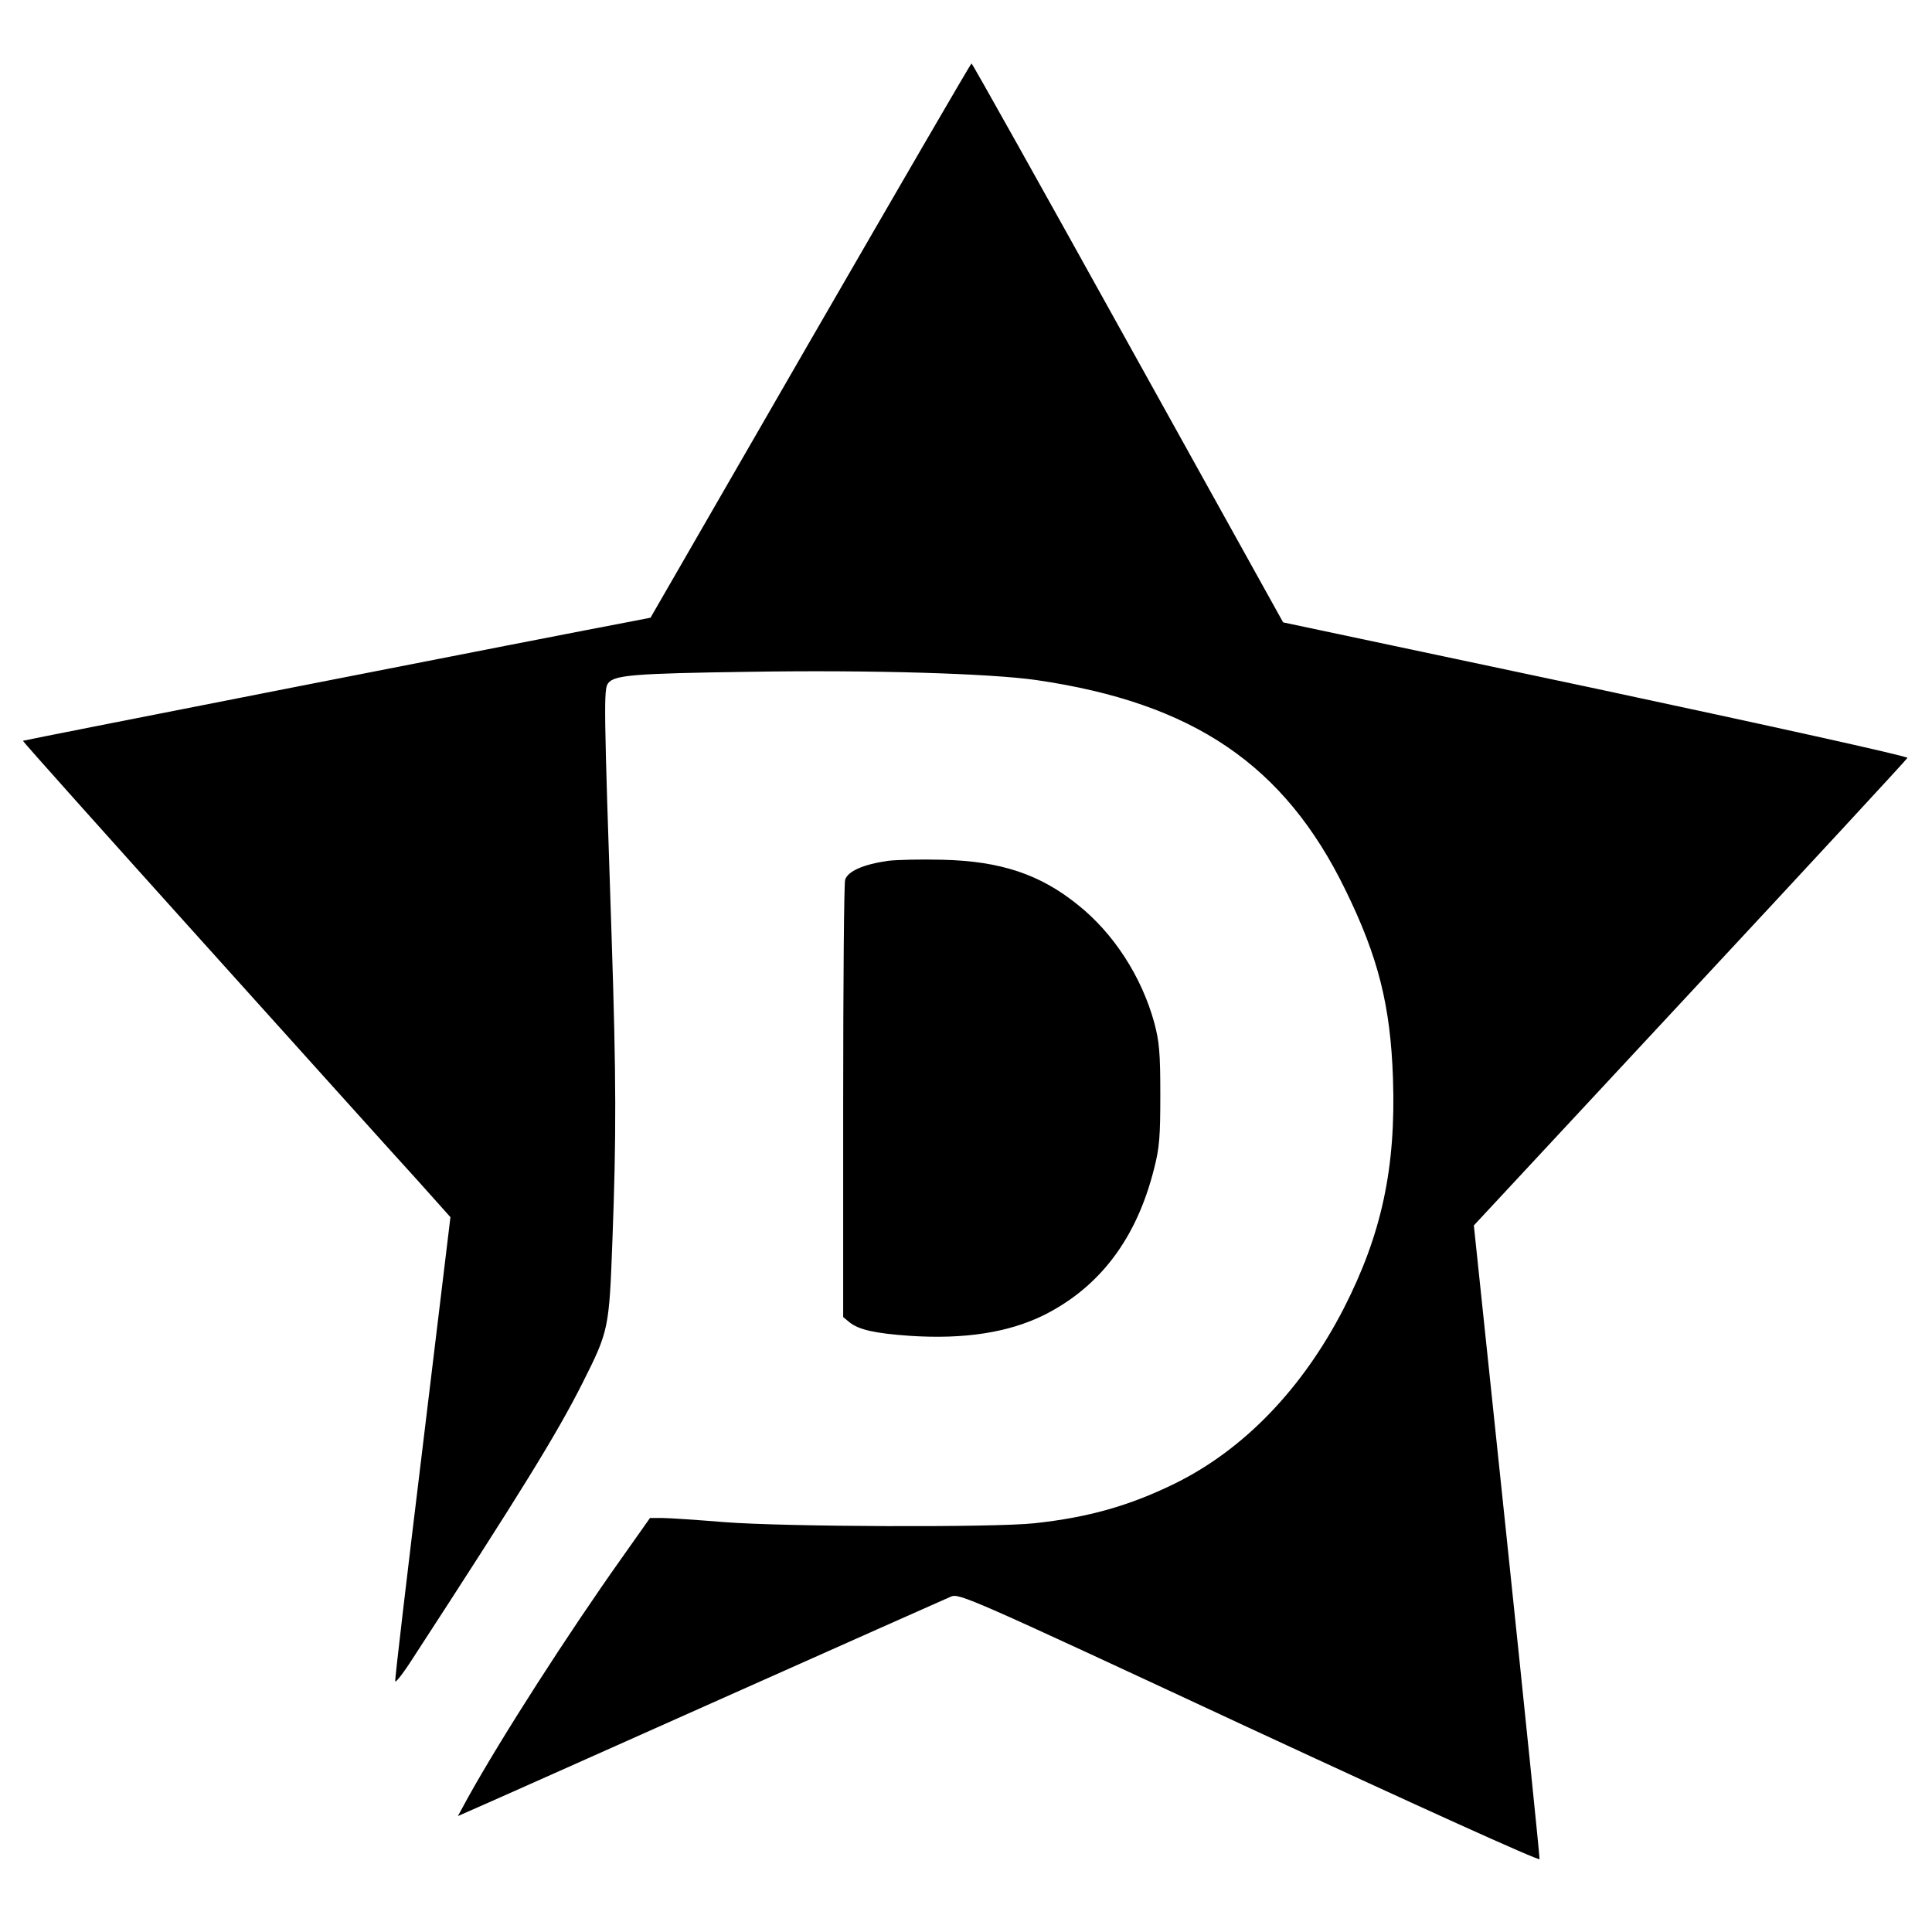
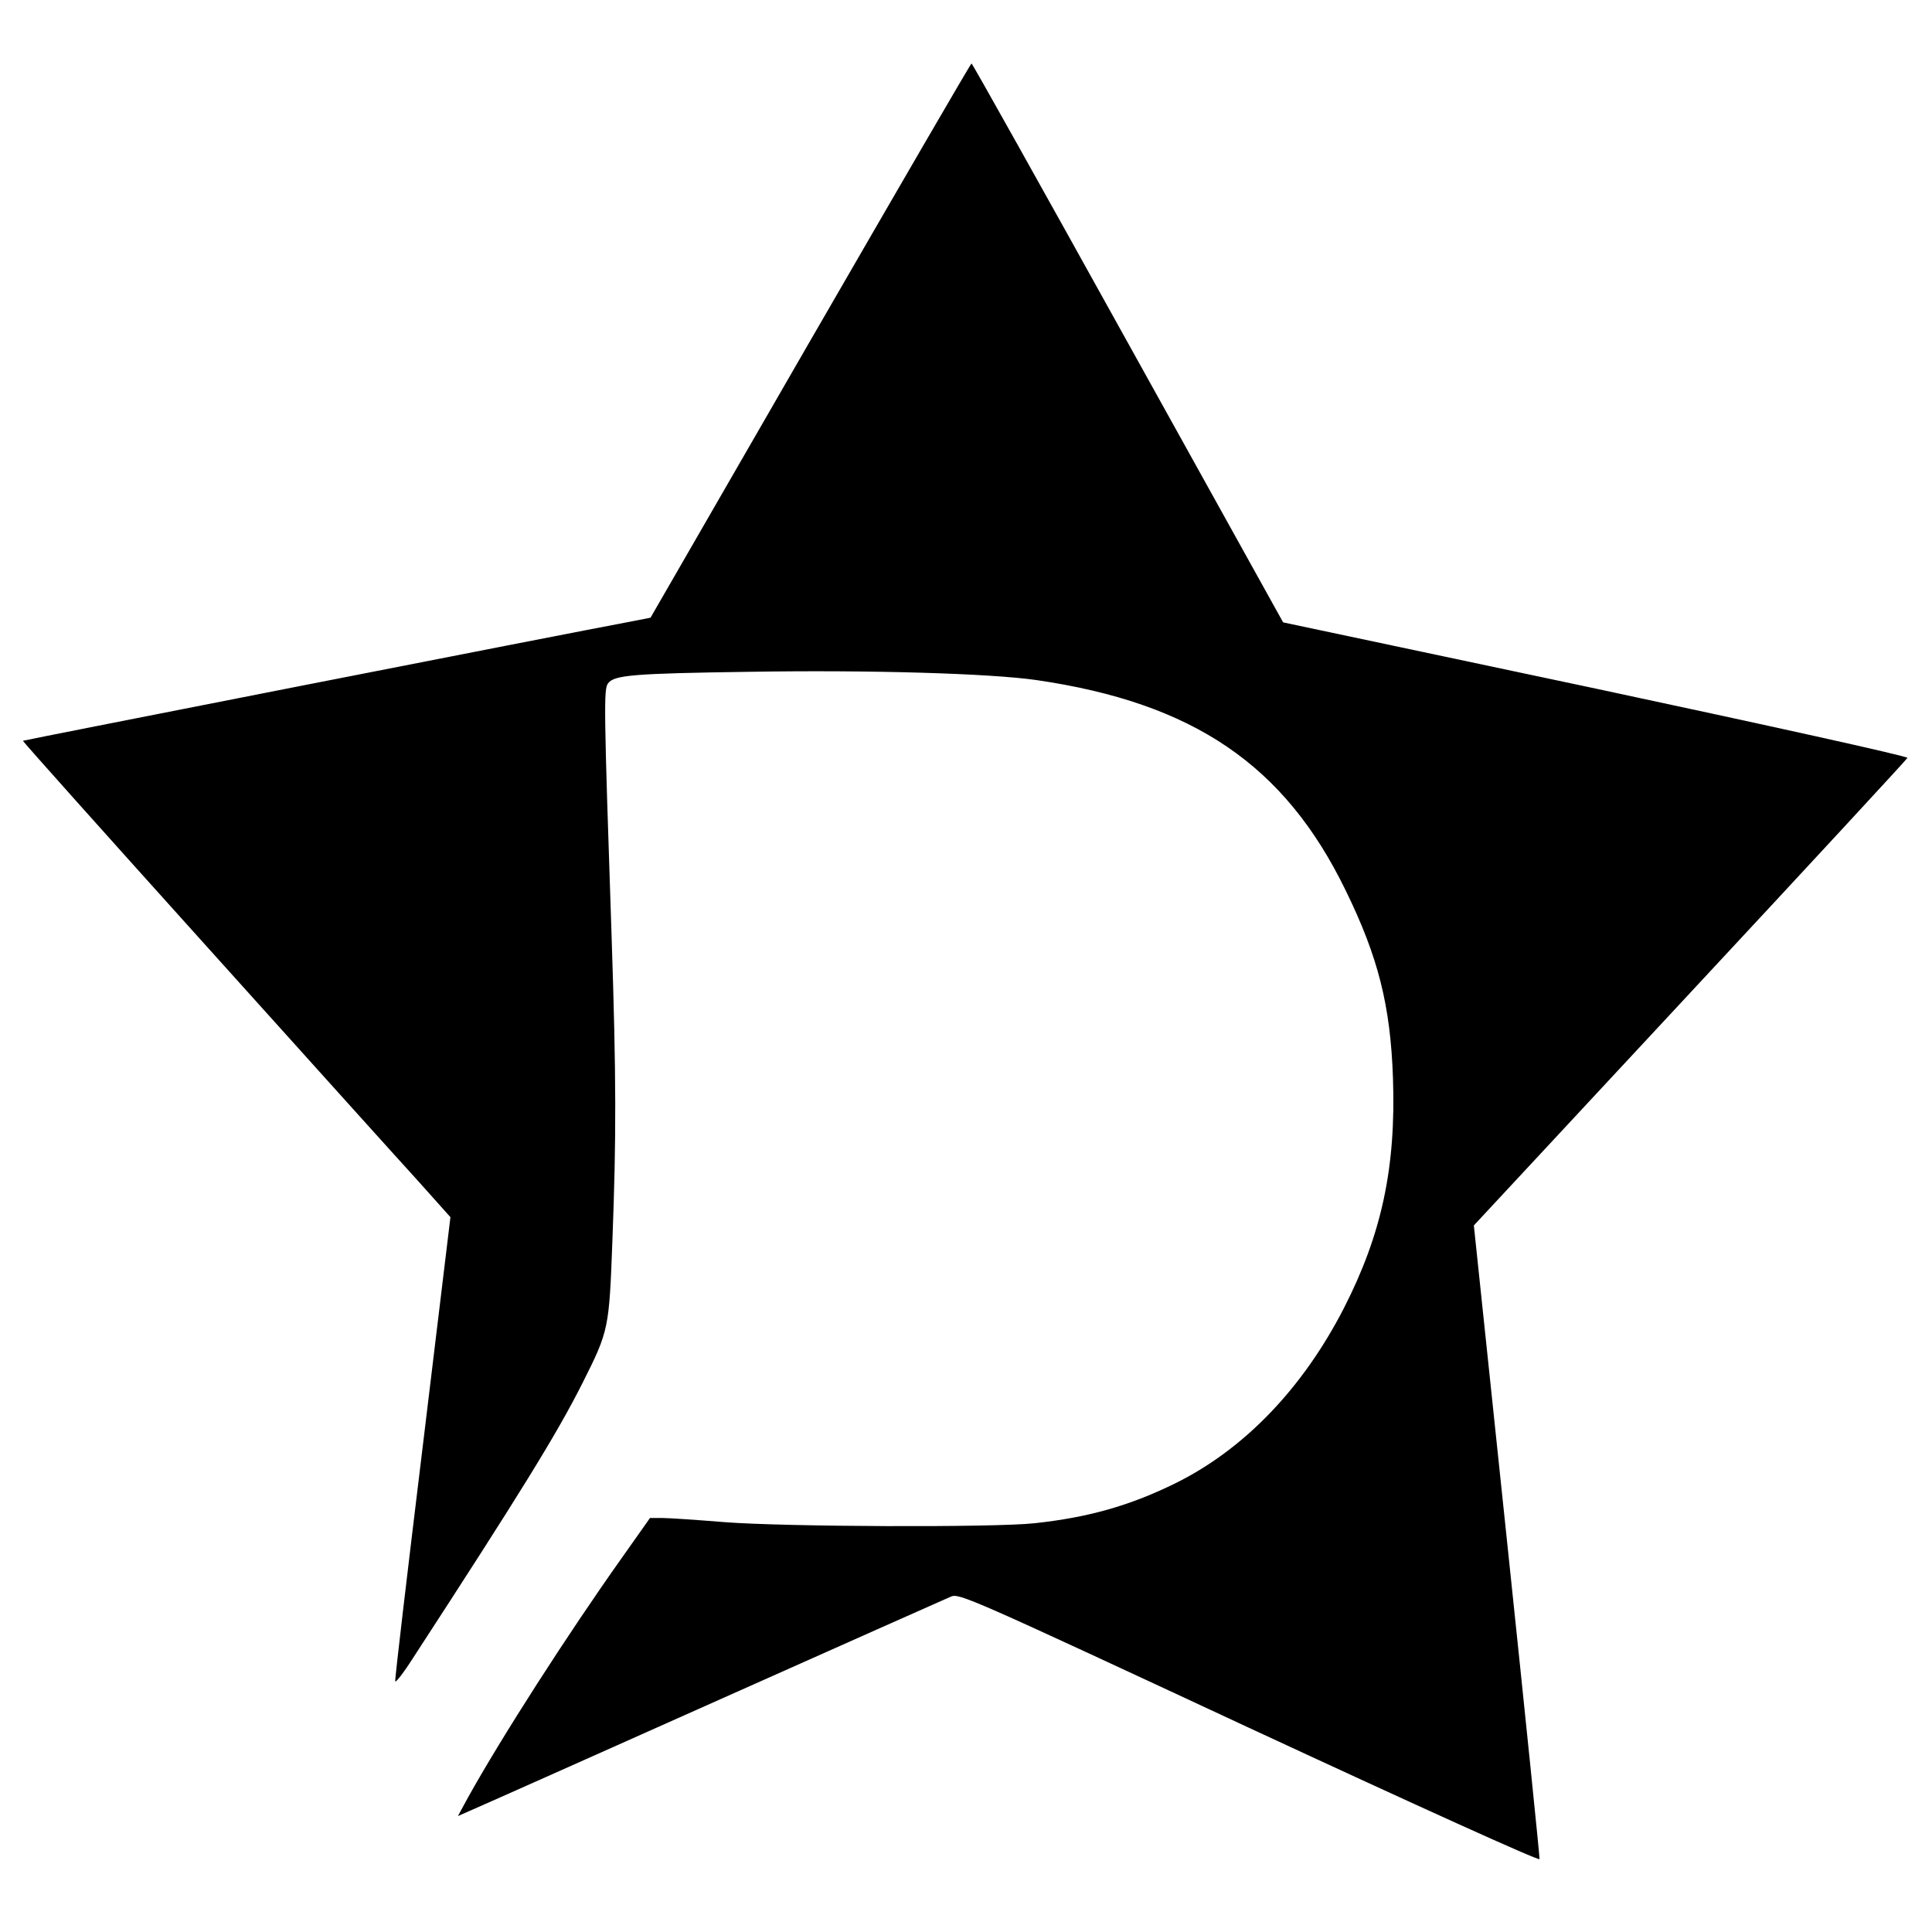
<svg xmlns="http://www.w3.org/2000/svg" version="1.0" width="700pt" height="700pt" viewBox="0 0 700 700" preserveAspectRatio="xMidYMid meet">
  <g transform="translate(0,700) scale(0.1,-0.1)" fill="#000000" stroke="none">
    <path d="M2936 5766 l-579 -1004 -56 -11 c-287 -54 -2216 -433 -2218 -435 -2 -1 293 -331 655 -733 361 -401 710 -789 776 -861 l118 -132 -101 -836 c-56 -460 -101 -840 -99 -846 2 -5 31 32 64 84 389 598 522 813 615 998 95 189 96 195 108 519 14 374 14 580 -3 1096 -28 833 -29 898 -13 919 22 30 89 36 517 42 436 7 868 -6 1035 -30 569 -83 899 -307 1120 -761 119 -243 163 -419 172 -682 11 -324 -41 -565 -178 -833 -150 -292 -363 -513 -614 -636 -164 -80 -312 -122 -507 -143 -146 -16 -906 -13 -1123 4 -99 8 -200 15 -225 15 l-45 0 -101 -143 c-196 -276 -438 -653 -558 -869 l-37 -68 43 19 c24 10 419 186 878 391 459 205 849 378 865 385 30 13 62 -1 1080 -475 614 -285 1051 -483 1053 -476 1 6 -52 526 -118 1154 l-120 1142 784 843 c431 463 785 846 787 851 2 6 -506 118 -1129 251 l-1133 240 -562 1012 c-309 557 -564 1013 -567 1013 -3 0 -265 -452 -584 -1004z" />
-     <path d="M3217 3881 c-90 -13 -146 -38 -155 -69 -4 -15 -7 -377 -7 -805 l0 -779 23 -19 c34 -27 91 -40 219 -49 198 -13 358 12 487 76 202 102 335 278 398 532 19 74 22 114 22 267 0 154 -4 192 -22 260 -46 167 -147 323 -276 426 -137 111 -280 159 -491 164 -77 2 -166 0 -198 -4z" />
  </g>
</svg>